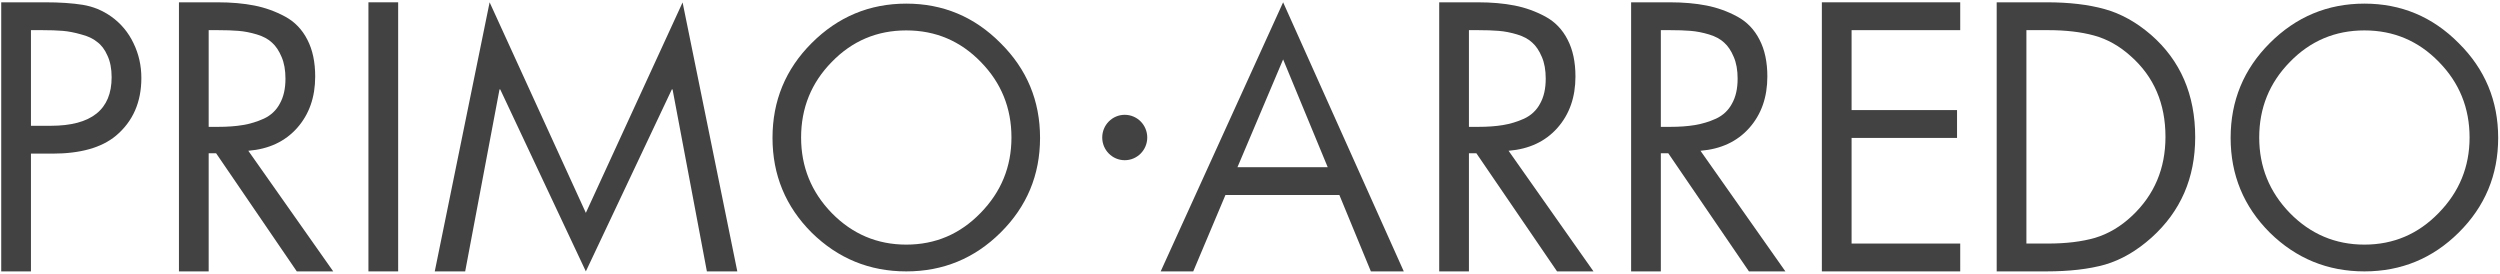
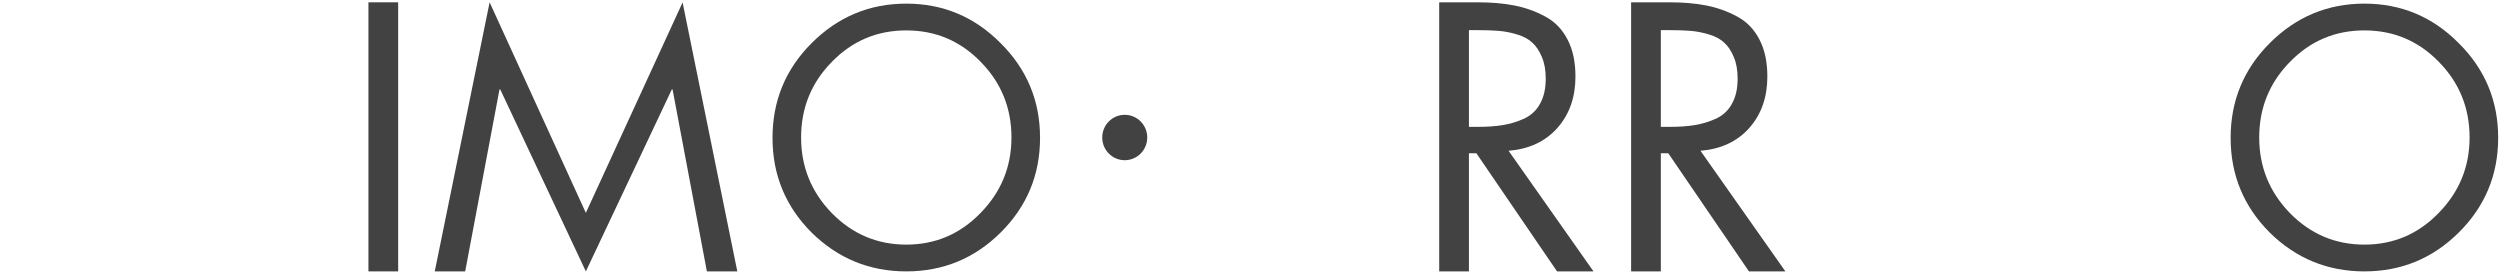
<svg xmlns="http://www.w3.org/2000/svg" width="338" height="37" viewBox="0 0 338 37" fill="none">
  <path d="M109.735 5.828C113.294 2.27 117.559 0.49 122.529 0.49C127.499 0.49 131.749 2.27 135.277 5.828C138.836 9.355 140.615 13.625 140.615 18.637C140.615 23.65 138.836 27.92 135.277 31.447C131.749 34.944 127.499 36.692 122.529 36.692C117.559 36.692 113.294 34.944 109.735 31.447C106.207 27.92 104.443 23.65 104.443 18.637C104.443 13.625 106.207 9.355 109.735 5.828ZM132.608 8.38C129.847 5.534 126.487 4.111 122.529 4.111C118.571 4.111 115.212 5.534 112.451 8.38C109.689 11.196 108.309 14.6 108.309 18.591C108.309 22.552 109.689 25.955 112.451 28.802C115.242 31.648 118.602 33.072 122.529 33.072C126.456 33.072 129.801 31.648 132.562 28.802C135.354 25.955 136.749 22.552 136.749 18.591C136.749 14.6 135.369 11.196 132.608 8.38Z" fill="#424242" />
  <path d="M306.873 5.828C310.432 2.27 314.696 0.49 319.667 0.49C324.637 0.49 328.886 2.27 332.414 5.828C335.974 9.355 337.753 13.625 337.753 18.637C337.753 23.65 335.974 27.92 332.414 31.447C328.886 34.944 324.637 36.692 319.667 36.692C314.696 36.692 310.432 34.944 306.873 31.447C303.344 27.92 301.581 23.65 301.581 18.637C301.581 13.625 303.344 9.355 306.873 5.828ZM329.746 8.38C326.984 5.534 323.624 4.111 319.667 4.111C315.709 4.111 312.349 5.534 309.588 8.38C306.827 11.196 305.446 14.6 305.446 18.591C305.446 22.552 306.827 25.955 309.588 28.802C312.38 31.648 315.74 33.072 319.667 33.072C323.594 33.072 326.938 31.648 329.699 28.802C332.491 25.955 333.887 22.552 333.887 18.591C333.887 14.6 332.507 11.196 329.746 8.38Z" fill="#424242" />
-   <path d="M4.185 20.77V36.692H0.166V0.312H6.099C8.076 0.312 9.767 0.425 11.17 0.65C12.573 0.875 13.865 1.406 15.045 2.242C16.353 3.175 17.358 4.381 18.059 5.861C18.761 7.308 19.112 8.868 19.112 10.541C19.112 13.822 17.964 16.427 15.667 18.357C13.722 19.965 10.867 20.77 7.103 20.77H4.185ZM4.185 4.076V17.006H6.864C12.35 17.006 15.093 14.819 15.093 10.444C15.093 9.286 14.902 8.305 14.519 7.501C14.168 6.697 13.706 6.086 13.132 5.668C12.589 5.217 11.872 4.88 10.979 4.655C10.086 4.397 9.256 4.236 8.491 4.172C7.725 4.108 6.784 4.076 5.668 4.076H4.185Z" fill="#424242" />
  <path d="M53.831 0.312V36.692H49.812V0.312H53.831Z" fill="#424242" />
-   <path d="M28.213 4.076V17.151H29.457C30.733 17.151 31.849 17.071 32.806 16.91C33.795 16.749 34.752 16.459 35.676 16.041C36.633 15.591 37.351 14.915 37.829 14.015C38.34 13.114 38.595 11.988 38.595 10.637C38.595 9.479 38.419 8.498 38.069 7.694C37.718 6.858 37.287 6.215 36.777 5.764C36.267 5.282 35.581 4.912 34.72 4.655C33.858 4.397 33.029 4.236 32.232 4.172C31.466 4.108 30.525 4.076 29.409 4.076H28.213ZM28.213 20.721V36.692H24.194V0.312H29.409C31.259 0.312 32.917 0.457 34.385 0.746C35.852 1.036 37.239 1.534 38.547 2.242C39.855 2.95 40.859 3.995 41.561 5.378C42.263 6.729 42.614 8.386 42.614 10.348C42.614 13.146 41.8 15.462 40.174 17.296C38.547 19.129 36.346 20.159 33.571 20.384L45.053 36.692H40.126L29.218 20.721H28.213Z" fill="#424242" />
  <path d="M58.779 36.692L66.197 0.312L79.207 28.779L92.286 0.328L99.684 36.692H95.57L90.929 12.085H90.833L79.207 36.692L67.63 12.085H67.534L62.893 36.692H58.779Z" fill="#424242" />
  <path d="M198.6 4.076V17.151H199.844C201.12 17.151 202.236 17.071 203.193 16.91C204.182 16.749 205.139 16.459 206.064 16.041C207.02 15.591 207.738 14.915 208.217 14.015C208.727 13.114 208.982 11.988 208.982 10.637C208.982 9.479 208.807 8.498 208.456 7.694C208.105 6.858 207.674 6.215 207.164 5.764C206.654 5.282 205.968 4.912 205.107 4.655C204.246 4.397 203.416 4.236 202.619 4.172C201.854 4.108 200.913 4.076 199.796 4.076H198.6ZM198.6 20.721V36.692H194.581V0.312H199.796C201.646 0.312 203.305 0.457 204.772 0.746C206.239 1.036 207.626 1.534 208.934 2.242C210.242 2.95 211.246 3.995 211.948 5.378C212.65 6.729 213.001 8.386 213.001 10.348C213.001 13.146 212.188 15.462 210.561 17.296C208.934 19.129 206.733 20.159 203.958 20.384L215.441 36.692H210.513L199.605 20.721H198.6Z" fill="#424242" />
  <path d="M224.545 4.076V17.151H225.789C227.065 17.151 228.181 17.071 229.138 16.91C230.127 16.749 231.084 16.459 232.009 16.041C232.966 15.591 233.683 14.915 234.162 14.015C234.672 13.114 234.927 11.988 234.927 10.637C234.927 9.479 234.752 8.498 234.401 7.694C234.05 6.858 233.619 6.215 233.109 5.764C232.599 5.282 231.913 4.912 231.052 4.655C230.191 4.397 229.362 4.236 228.564 4.172C227.799 4.108 226.858 4.076 225.741 4.076H224.545ZM224.545 20.721V36.692H220.527V0.312H225.741C227.591 0.312 229.25 0.457 230.717 0.746C232.184 1.036 233.572 1.534 234.879 2.242C236.187 2.95 237.192 3.995 237.893 5.378C238.595 6.729 238.946 8.386 238.946 10.348C238.946 13.146 238.133 15.462 236.506 17.296C234.879 19.129 232.679 20.159 229.904 20.384L241.386 36.692H236.458L225.55 20.721H224.545Z" fill="#424242" />
-   <path d="M181.084 26.366H165.679L161.326 36.692H156.924L173.478 0.312L189.792 36.692H185.343L181.084 26.366ZM179.506 22.603L173.478 8.032L167.306 22.603H179.506Z" fill="#424242" />
  <path d="M155.108 18.591C155.108 20.286 153.746 21.66 152.065 21.66C150.384 21.66 149.022 20.286 149.022 18.591C149.022 16.896 150.384 15.522 152.065 15.522C153.746 15.522 155.108 16.896 155.108 18.591Z" fill="#424242" />
-   <path d="M246.315 36.692V0.312H265.022V4.076H250.334V14.883H264.591V18.647H250.334V32.928H265.022V36.692H246.315Z" fill="#424242" />
-   <path d="M269.952 36.692V0.312H276.745C279.743 0.312 282.343 0.618 284.543 1.229C286.744 1.84 288.833 2.998 290.811 4.703C294.798 8.177 296.791 12.793 296.791 18.55C296.791 24.051 294.829 28.57 290.906 32.108C288.897 33.91 286.792 35.132 284.591 35.775C282.422 36.386 279.775 36.692 276.649 36.692H269.952ZM273.97 32.928H276.889C279.344 32.928 281.465 32.671 283.251 32.156C285.069 31.61 286.744 30.613 288.275 29.165C291.273 26.334 292.772 22.78 292.772 18.502C292.772 13.999 291.209 10.364 288.084 7.598C286.553 6.215 284.894 5.282 283.108 4.799C281.354 4.317 279.28 4.076 276.889 4.076H273.97V32.928Z" fill="#424242" />
</svg>